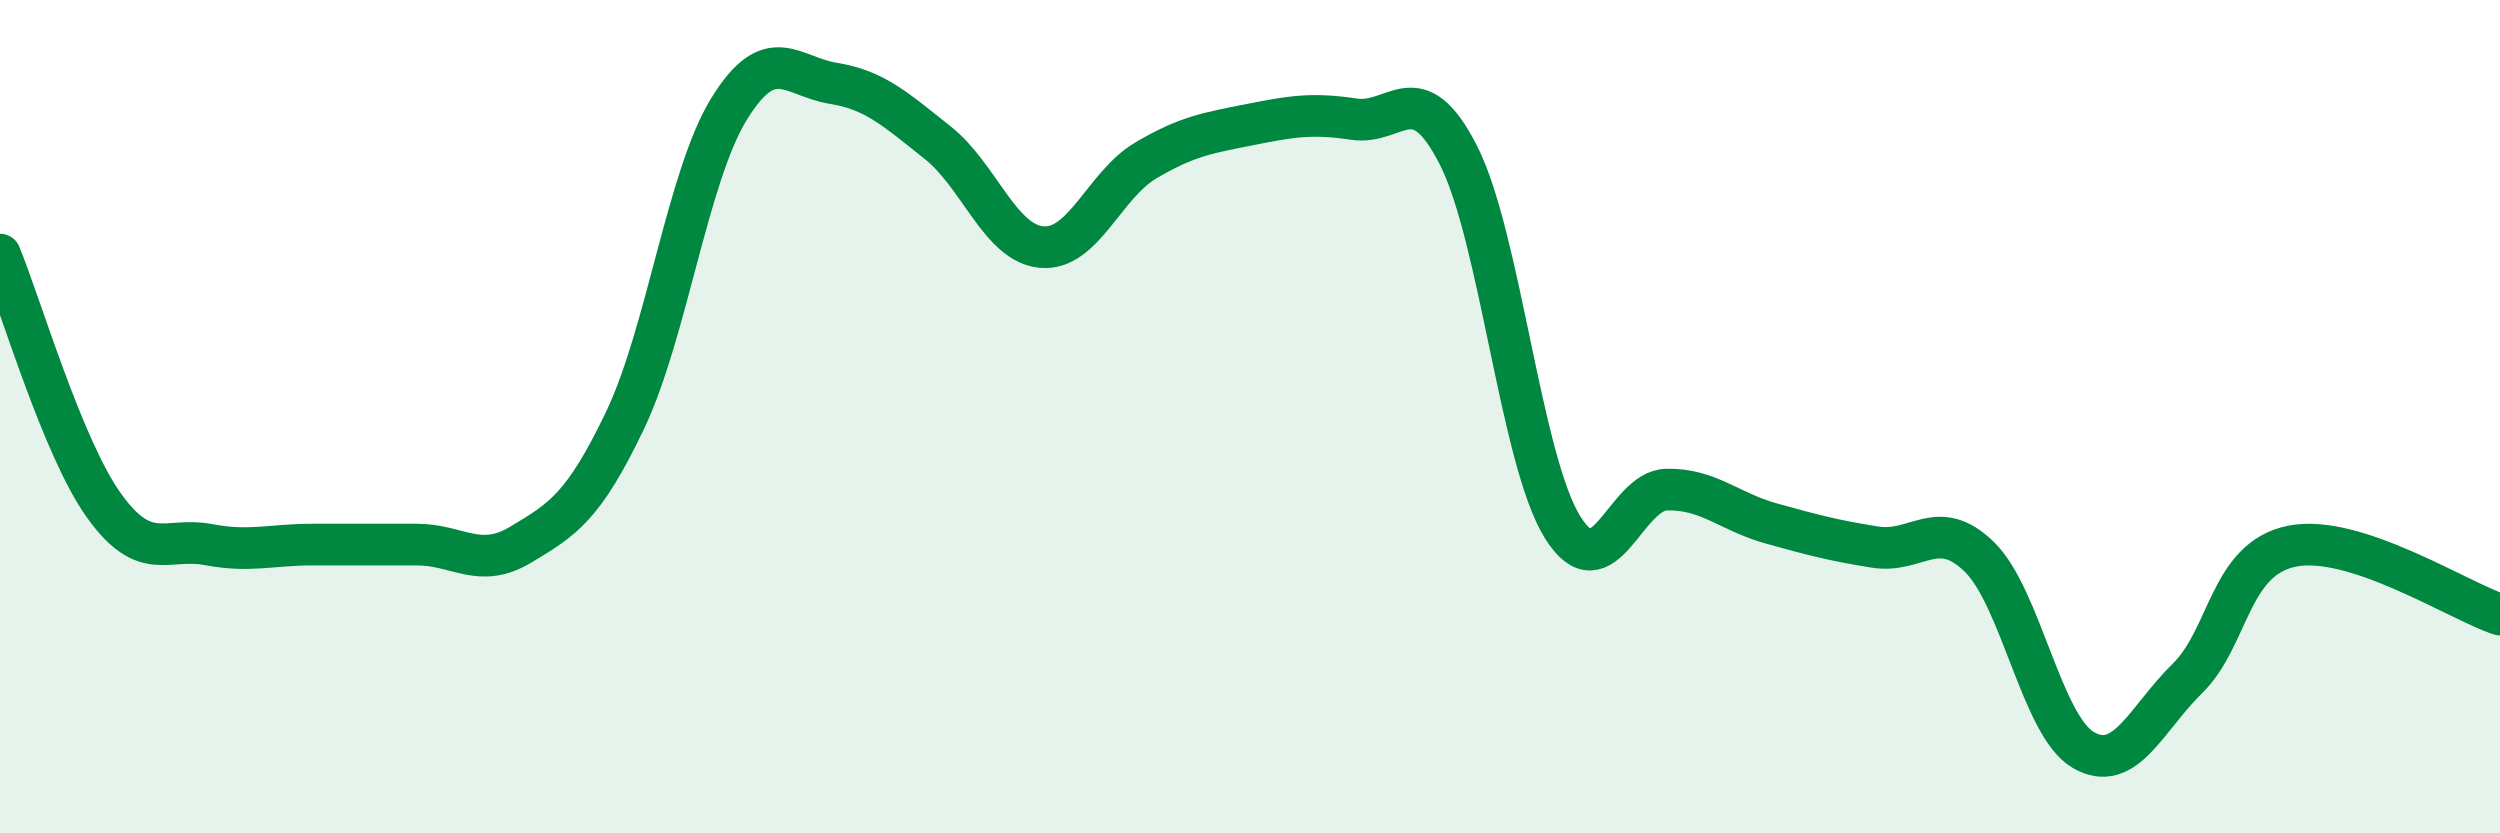
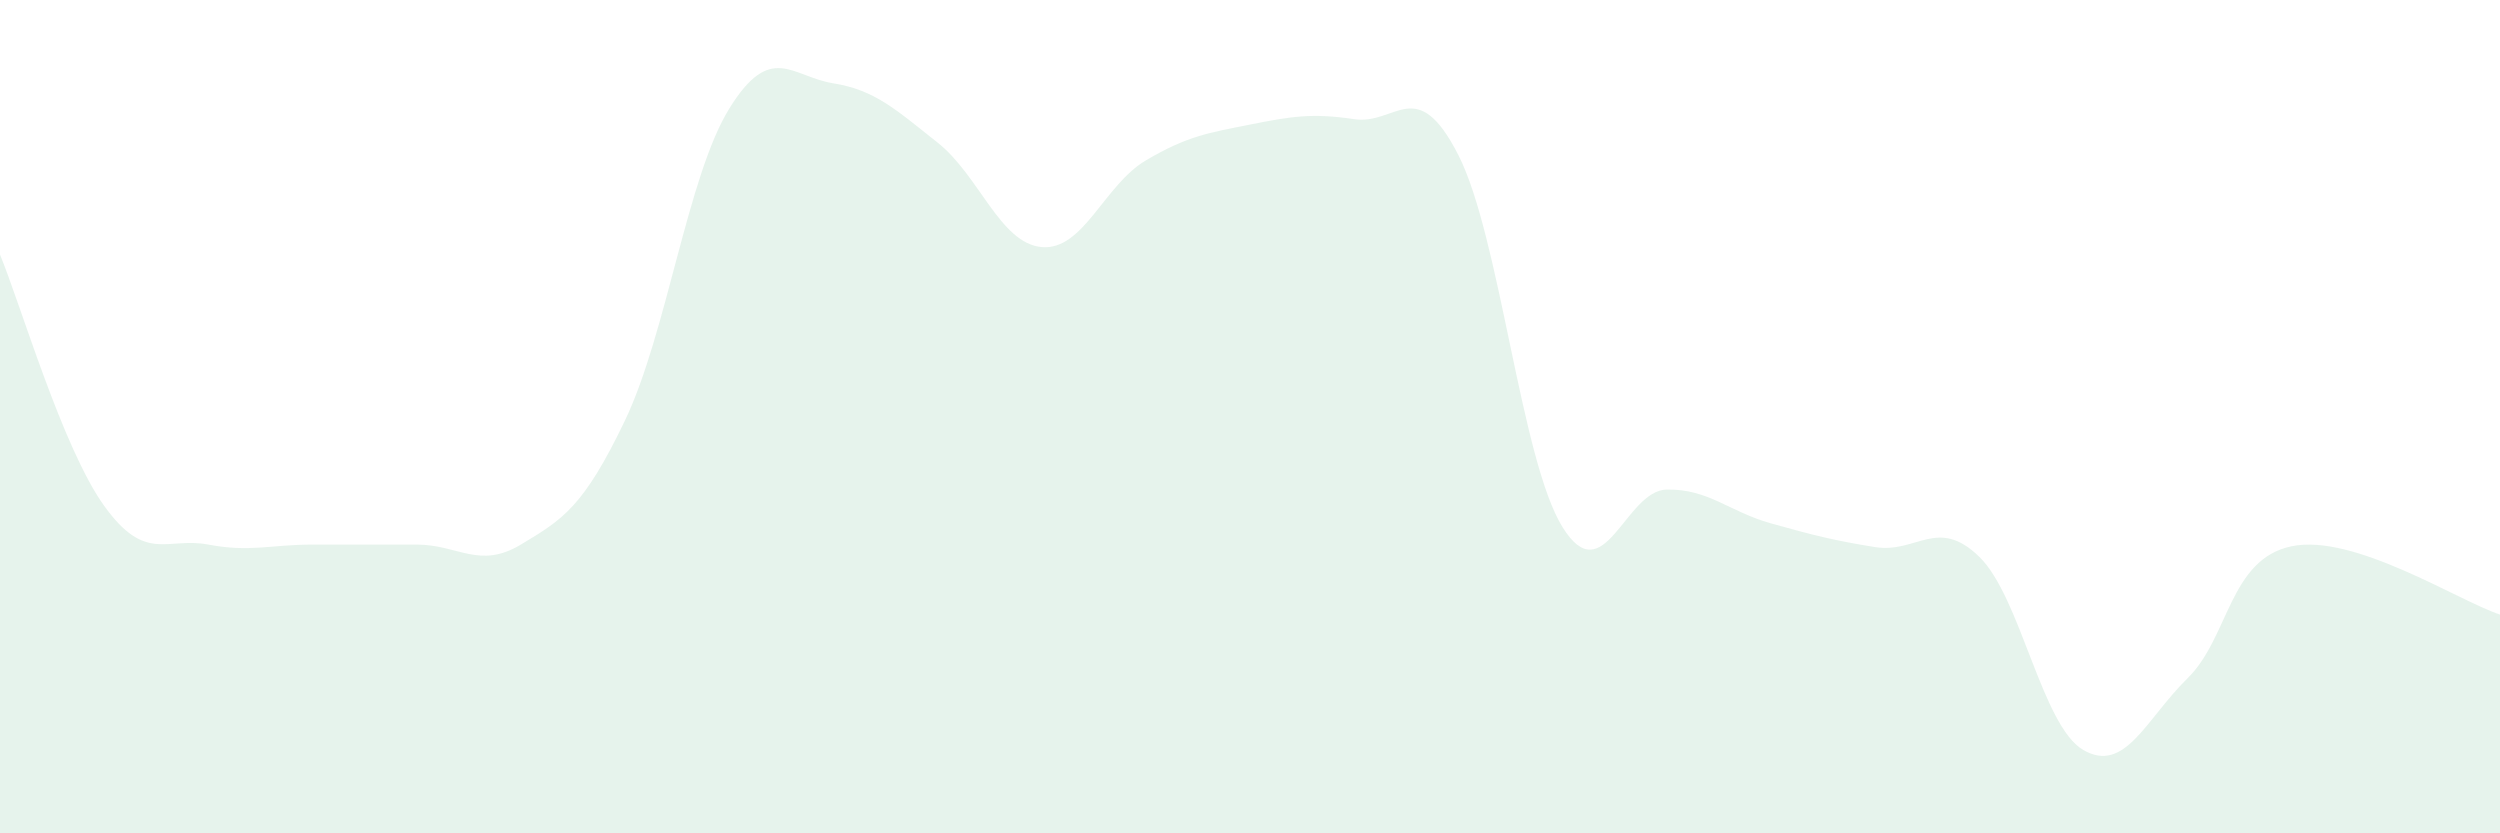
<svg xmlns="http://www.w3.org/2000/svg" width="60" height="20" viewBox="0 0 60 20">
  <path d="M 0,6.11 C 0.5,7.32 1.5,10.75 2.5,12.14 C 3.5,13.53 4,12.88 5,13.07 C 6,13.26 6.5,13.07 7.5,13.07 C 8.5,13.07 9,13.07 10,13.07 C 11,13.07 11.5,13.67 12.5,13.07 C 13.5,12.47 14,12.18 15,10.09 C 16,8 16.5,4.23 17.5,2.61 C 18.5,0.99 19,1.84 20,2 C 21,2.16 21.5,2.63 22.5,3.42 C 23.5,4.21 24,5.84 25,5.93 C 26,6.02 26.5,4.44 27.5,3.85 C 28.5,3.26 29,3.19 30,2.99 C 31,2.79 31.5,2.71 32.5,2.86 C 33.5,3.01 34,1.76 35,3.72 C 36,5.68 36.5,11.04 37.5,12.65 C 38.5,14.26 39,11.77 40,11.75 C 41,11.73 41.5,12.28 42.5,12.56 C 43.5,12.84 44,12.97 45,13.13 C 46,13.29 46.5,12.39 47.5,13.36 C 48.5,14.33 49,17.42 50,18 C 51,18.58 51.5,17.26 52.5,16.28 C 53.5,15.3 53.5,13.42 55,13.11 C 56.5,12.8 59,14.42 60,14.75L60 20L0 20Z" fill="#008740" opacity="0.1" stroke-linecap="round" stroke-linejoin="round" />
-   <path d="M 0,6.11 C 0.5,7.32 1.5,10.75 2.5,12.14 C 3.5,13.53 4,12.88 5,13.07 C 6,13.26 6.5,13.07 7.5,13.07 C 8.5,13.07 9,13.07 10,13.07 C 11,13.07 11.5,13.67 12.5,13.07 C 13.5,12.47 14,12.18 15,10.09 C 16,8 16.5,4.23 17.5,2.61 C 18.5,0.99 19,1.84 20,2 C 21,2.16 21.5,2.63 22.5,3.42 C 23.5,4.21 24,5.84 25,5.93 C 26,6.02 26.5,4.44 27.5,3.85 C 28.5,3.26 29,3.19 30,2.99 C 31,2.79 31.5,2.71 32.5,2.86 C 33.5,3.01 34,1.76 35,3.72 C 36,5.68 36.5,11.04 37.5,12.65 C 38.5,14.26 39,11.77 40,11.75 C 41,11.73 41.5,12.28 42.5,12.56 C 43.5,12.84 44,12.97 45,13.13 C 46,13.29 46.5,12.39 47.5,13.36 C 48.5,14.33 49,17.42 50,18 C 51,18.58 51.5,17.26 52.5,16.28 C 53.5,15.3 53.5,13.42 55,13.11 C 56.5,12.8 59,14.42 60,14.75" stroke="#008740" stroke-width="1" fill="none" stroke-linecap="round" stroke-linejoin="round" />
</svg>